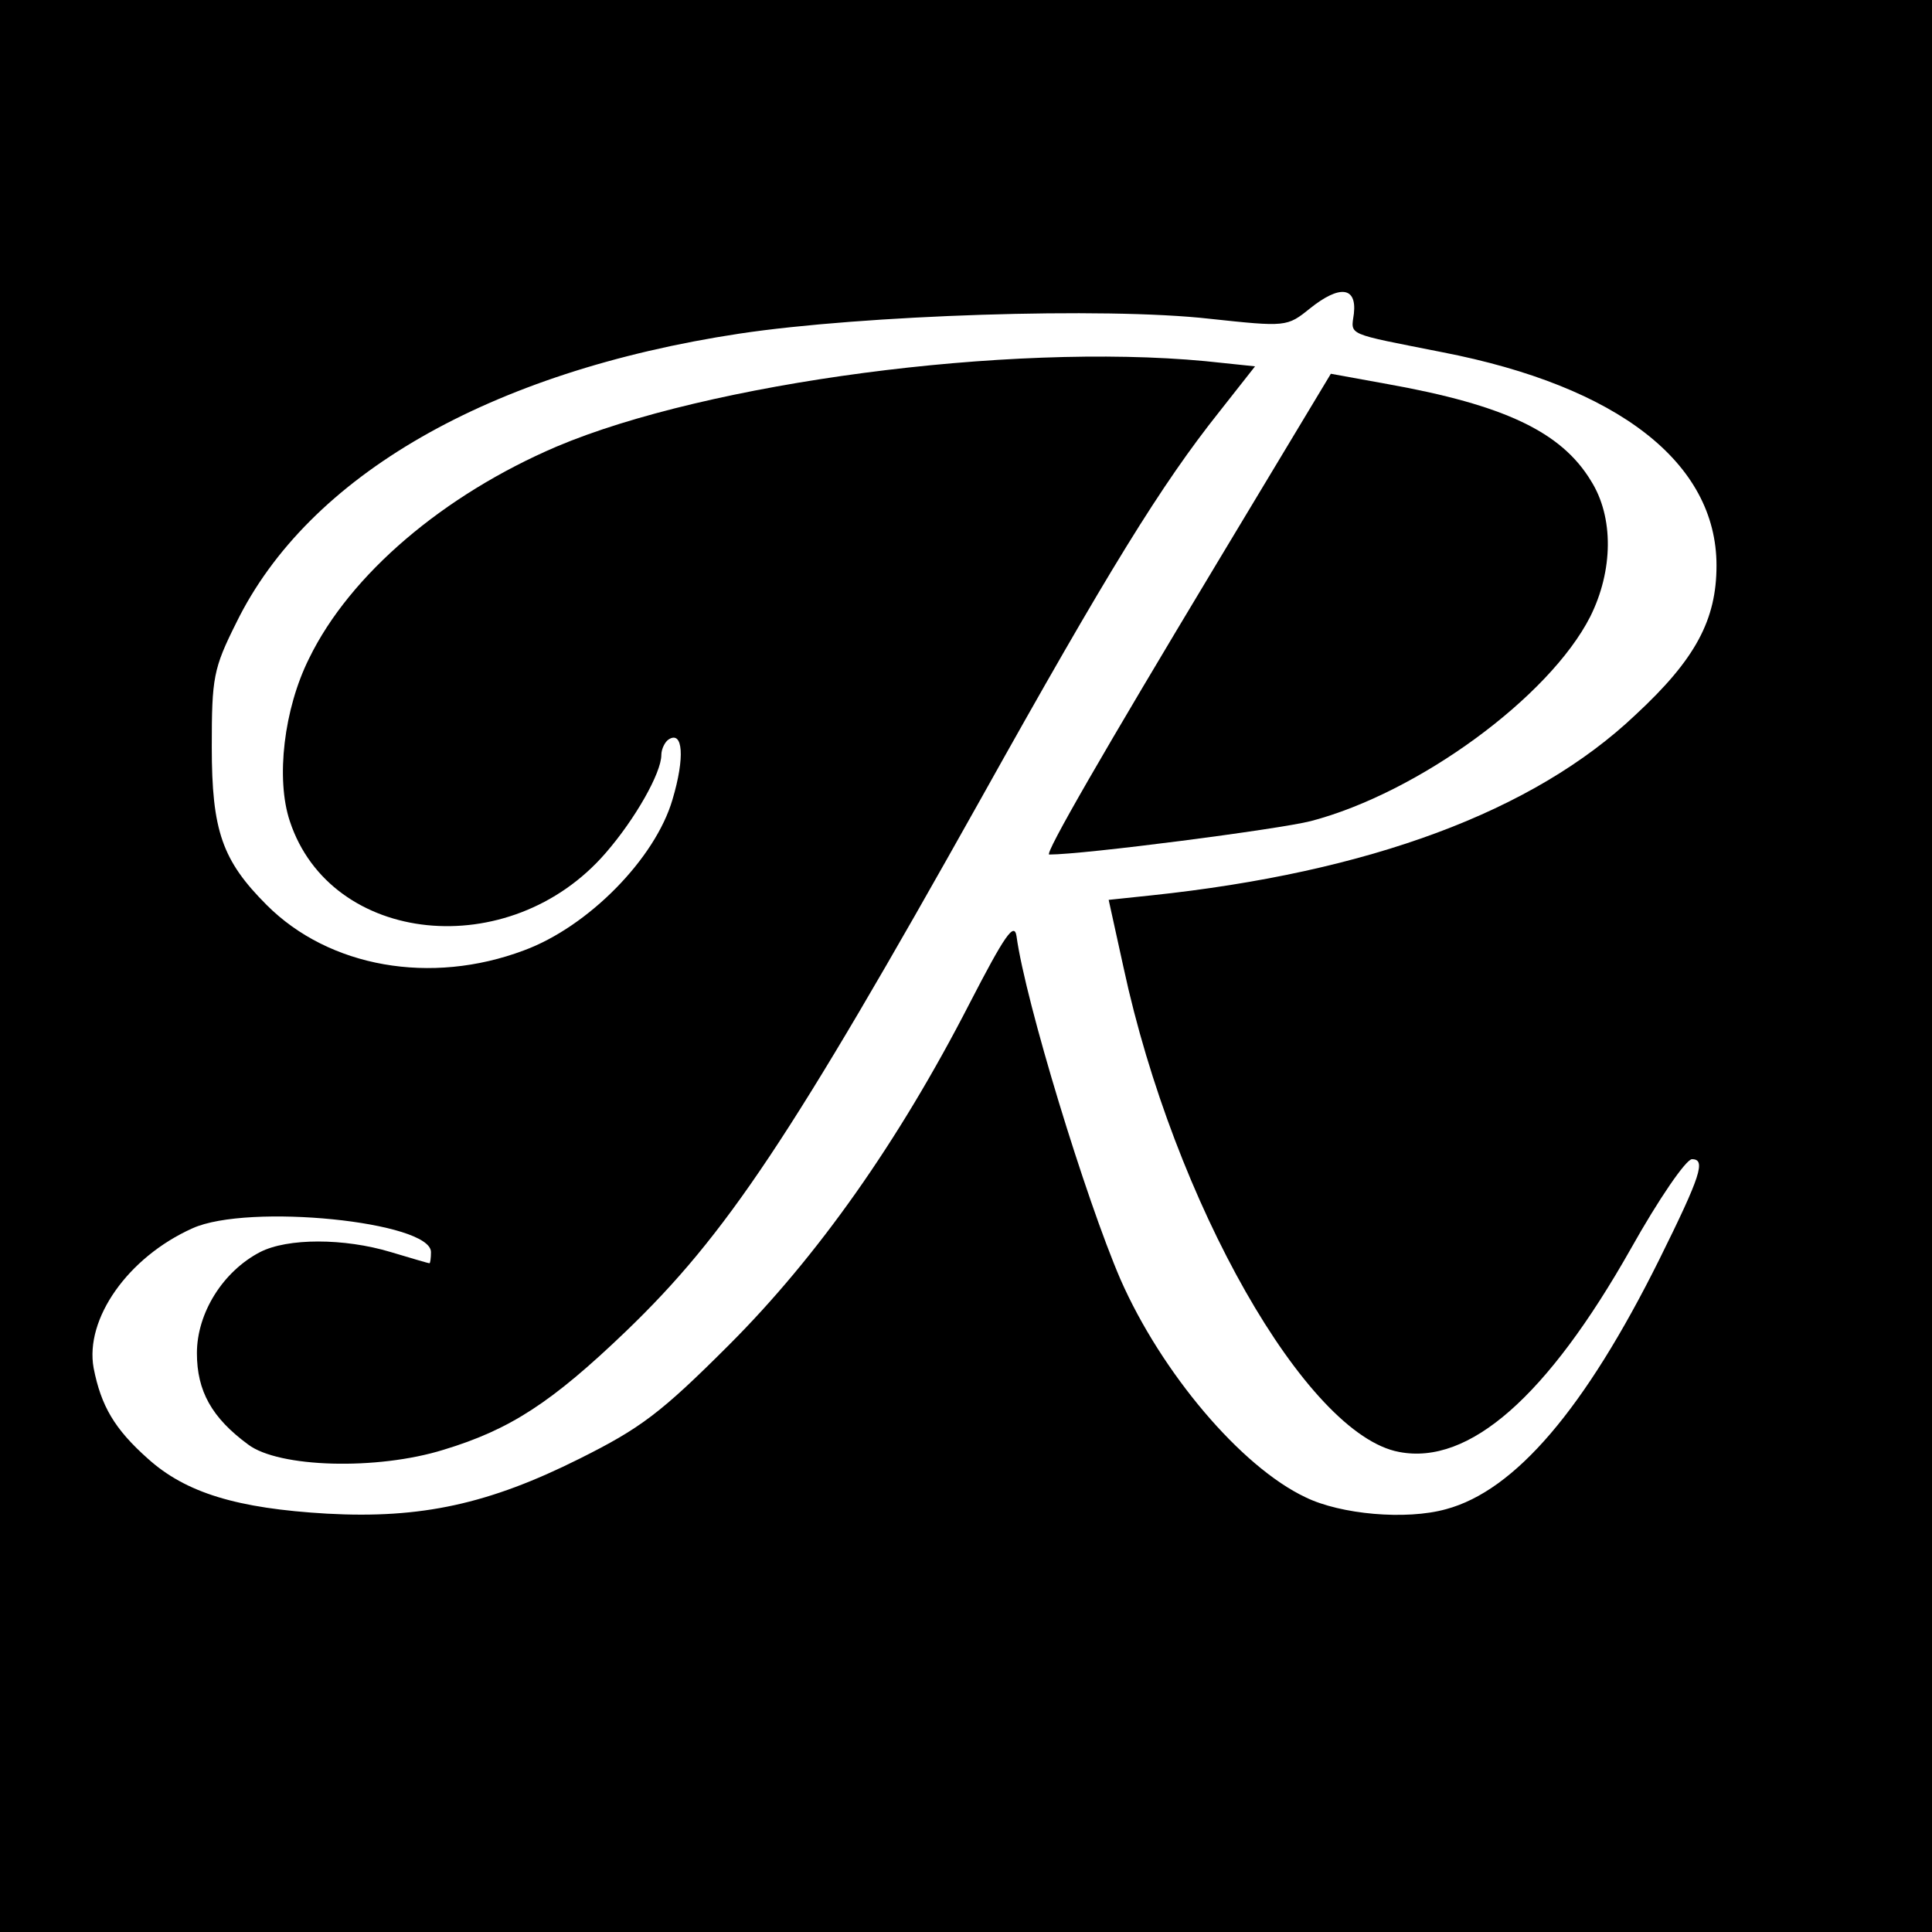
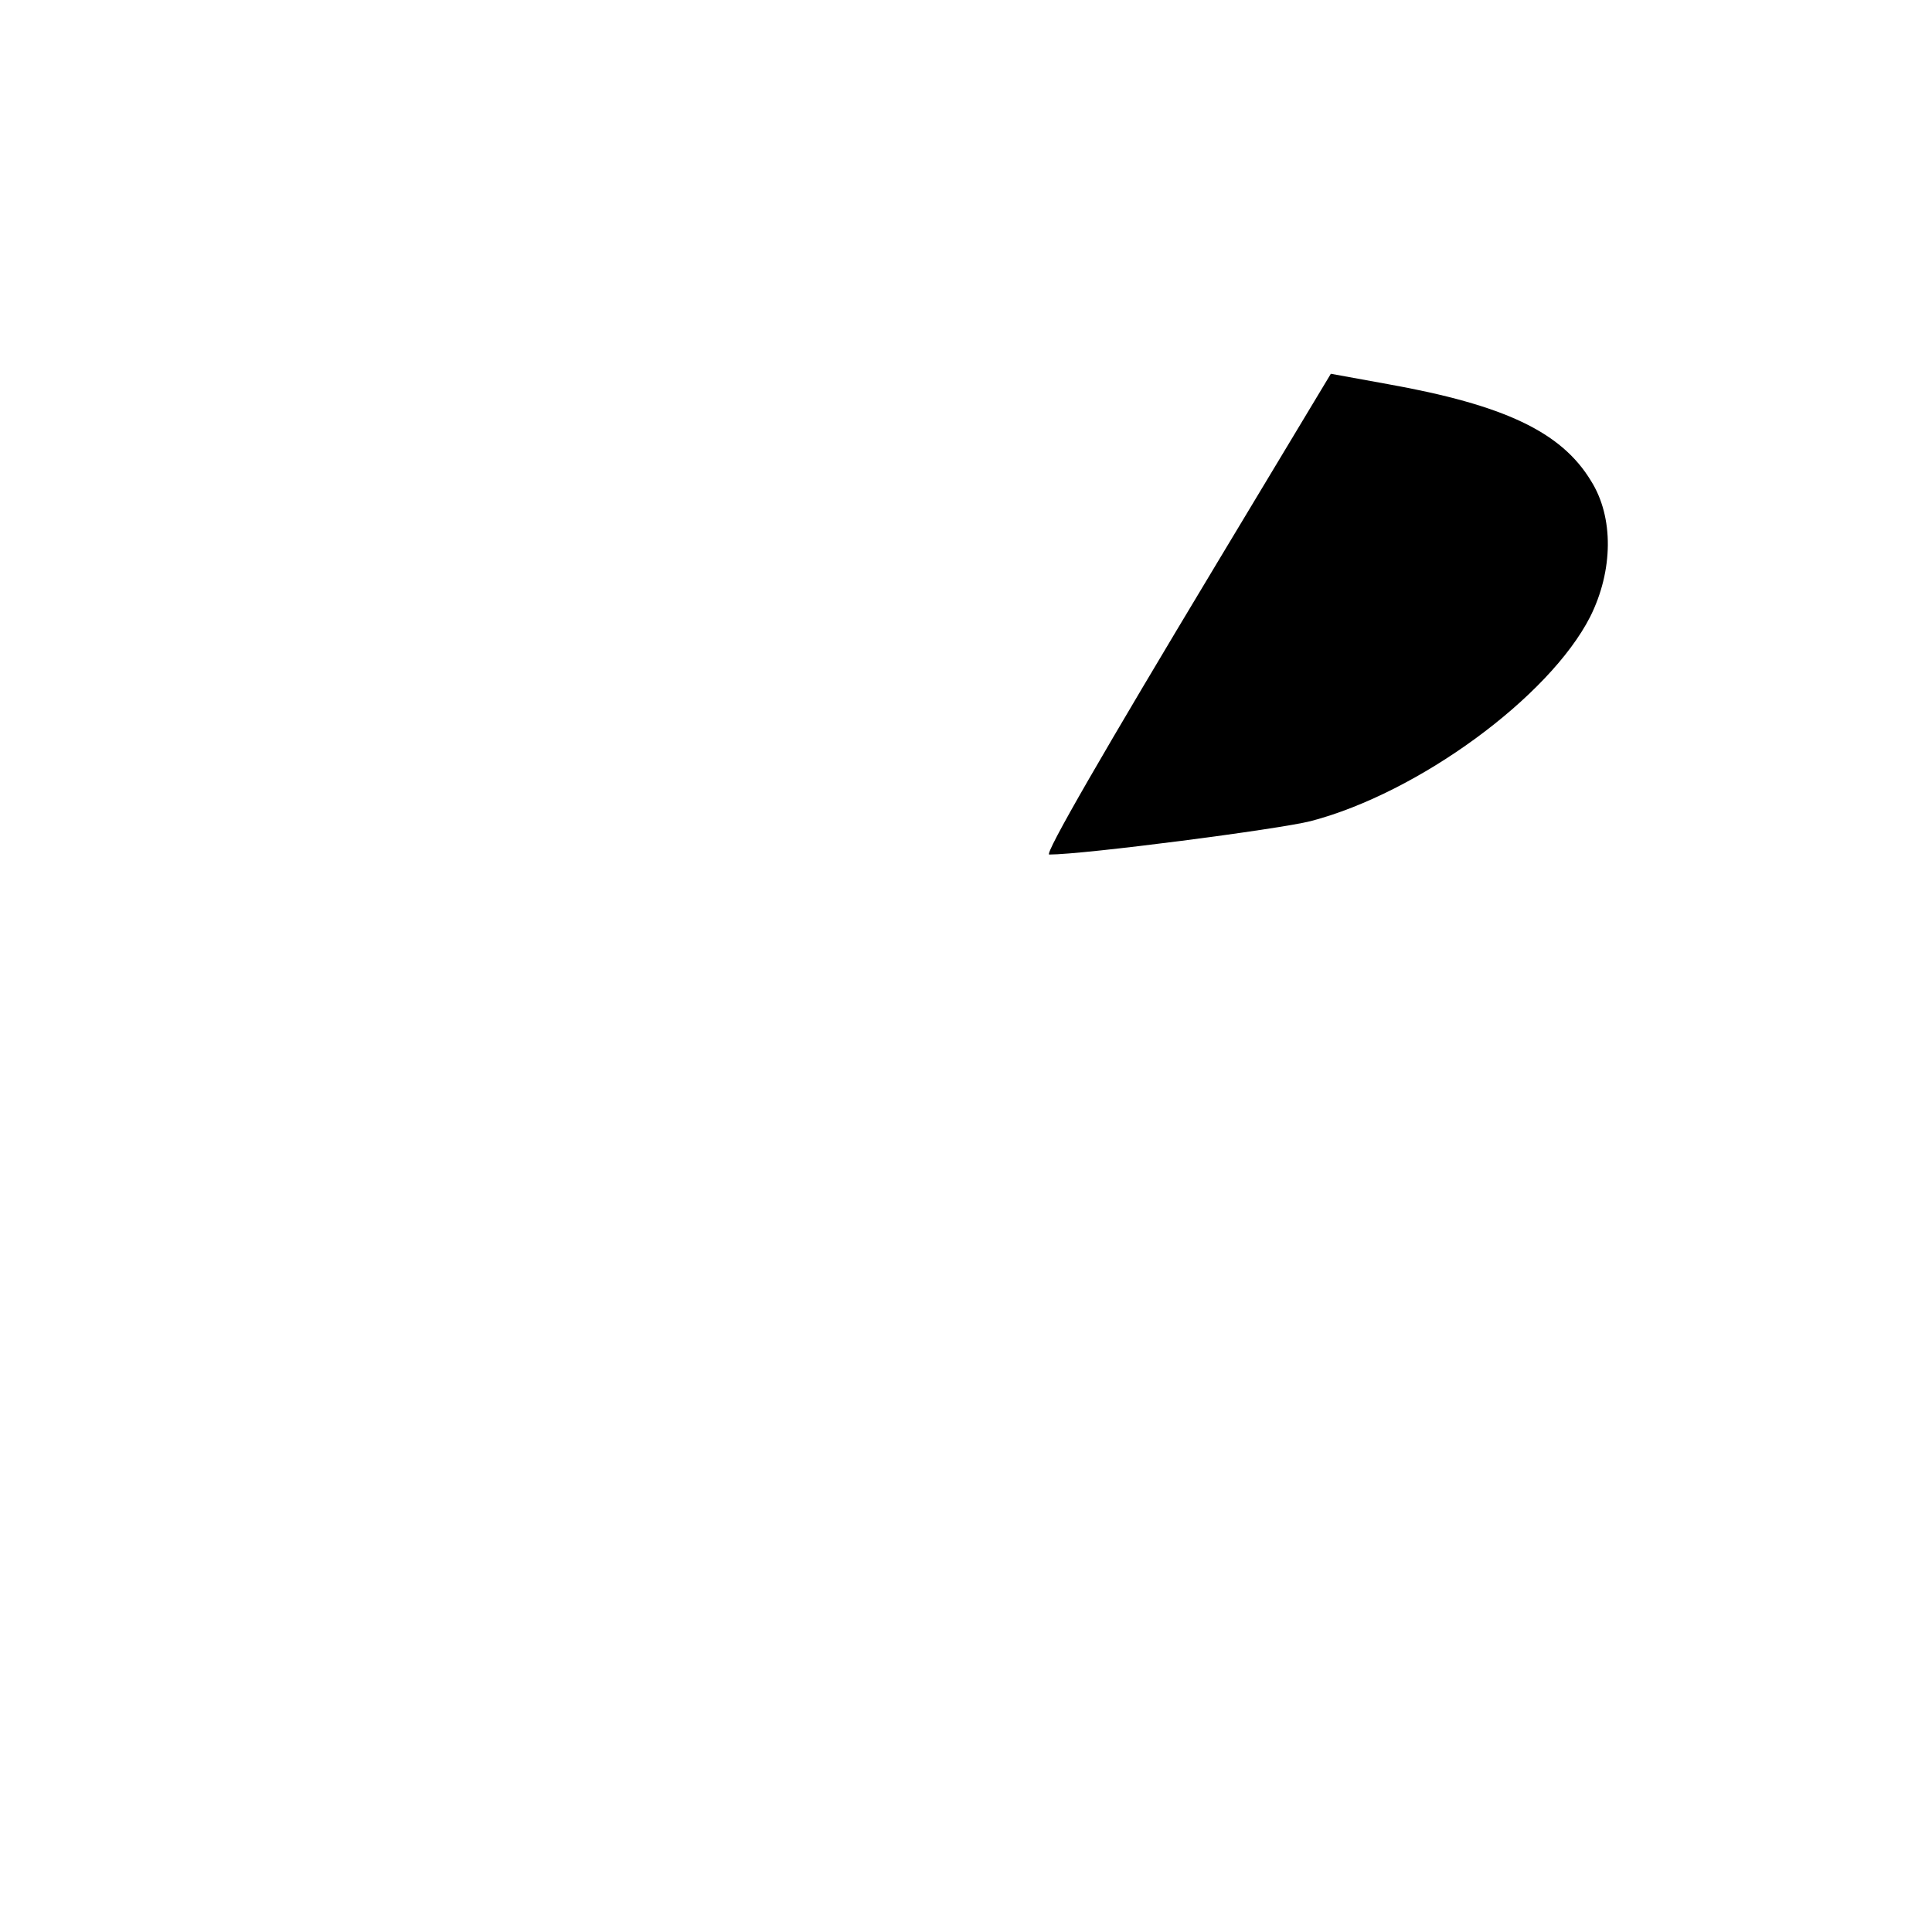
<svg xmlns="http://www.w3.org/2000/svg" version="1" width="346.667" height="346.667" viewBox="0 0 260 260">
-   <path d="M0 130v130h260V0H0v130zm182.2-87.8c-.4 3-1.2 2.6 11.9 5.2C217.8 52 231 62.3 231 76.1c0 7.3-2.8 12.6-10.9 20.1-13.7 13-35.8 21.2-65.2 24.3l-5.7.6 2 9.1c6.8 31.6 24.6 62.9 37.1 65.2 9.4 1.8 19.9-7.4 31.2-27.4 3.7-6.6 7.4-12 8.2-12 1.9 0 1.2 2.2-4.4 13.5-10 20.1-19.4 31.1-28.7 33.6-5.4 1.5-14.2.7-18.9-1.6-8.7-4.1-19.4-16.8-24.9-29.3-4.7-10.9-12.8-37.4-14-46.2-.3-2-1.6-.1-6.3 9-9.6 18.7-20.5 34.1-32.4 46-9.2 9.2-11.9 11.2-20.1 15.3-12.2 6.1-21.3 8.1-34 7.4-12.1-.7-19-2.8-24.1-7.4-4.5-4-6.3-7.1-7.3-12.2-1.2-6.6 4.6-14.9 13.3-18.8 7.5-3.4 32.1-.9 32.1 3.2 0 .8-.1 1.5-.2 1.5-.2 0-2.5-.7-5.2-1.5-6.3-1.9-13.9-1.9-17.6 0-5 2.6-8.5 8.2-8.5 13.6 0 5.1 2 8.7 6.9 12.3 4.1 3.1 17.3 3.5 26.3.7 8.9-2.7 14.5-6.3 24.6-16 13.4-12.9 22.1-25.9 47.7-71.6 17.2-30.8 24.3-42.3 32.1-52.1l4.8-6.1-6.7-.7c-26.5-2.5-67 2.9-87.3 11.5-15.2 6.5-27.8 17.2-33.3 28.5-3.4 6.8-4.5 16.2-2.6 21.9 5.5 16.7 29.6 19.2 42.5 4.3 4-4.6 7.5-10.8 7.5-13.2 0-.8.5-1.8 1-2.1 1.9-1.2 2.2 2.4.5 8.1-2.3 7.9-11.3 17.1-20 20.3-12.5 4.7-26.2 2.3-34.6-6.1-6-6-7.4-10-7.4-21.3 0-9.3.2-10.5 3.3-16.7C41.5 64 65.9 50 99.5 44.9c16.6-2.5 49.2-3.6 63.3-2 10.3 1.1 10.4 1.1 13.5-1.4 4-3.2 6.3-2.9 5.9.7z" />
  <path d="M163.7 75.9C148.6 101 140.5 115 141.2 115c4.7 0 30.9-3.4 35.2-4.5 14.5-3.8 32.1-16.7 37.6-27.5 3.1-6.2 3.2-13.4.1-18.3-4-6.6-11.7-10.2-27.3-13l-7.7-1.4-15.4 25.6z" />
</svg>